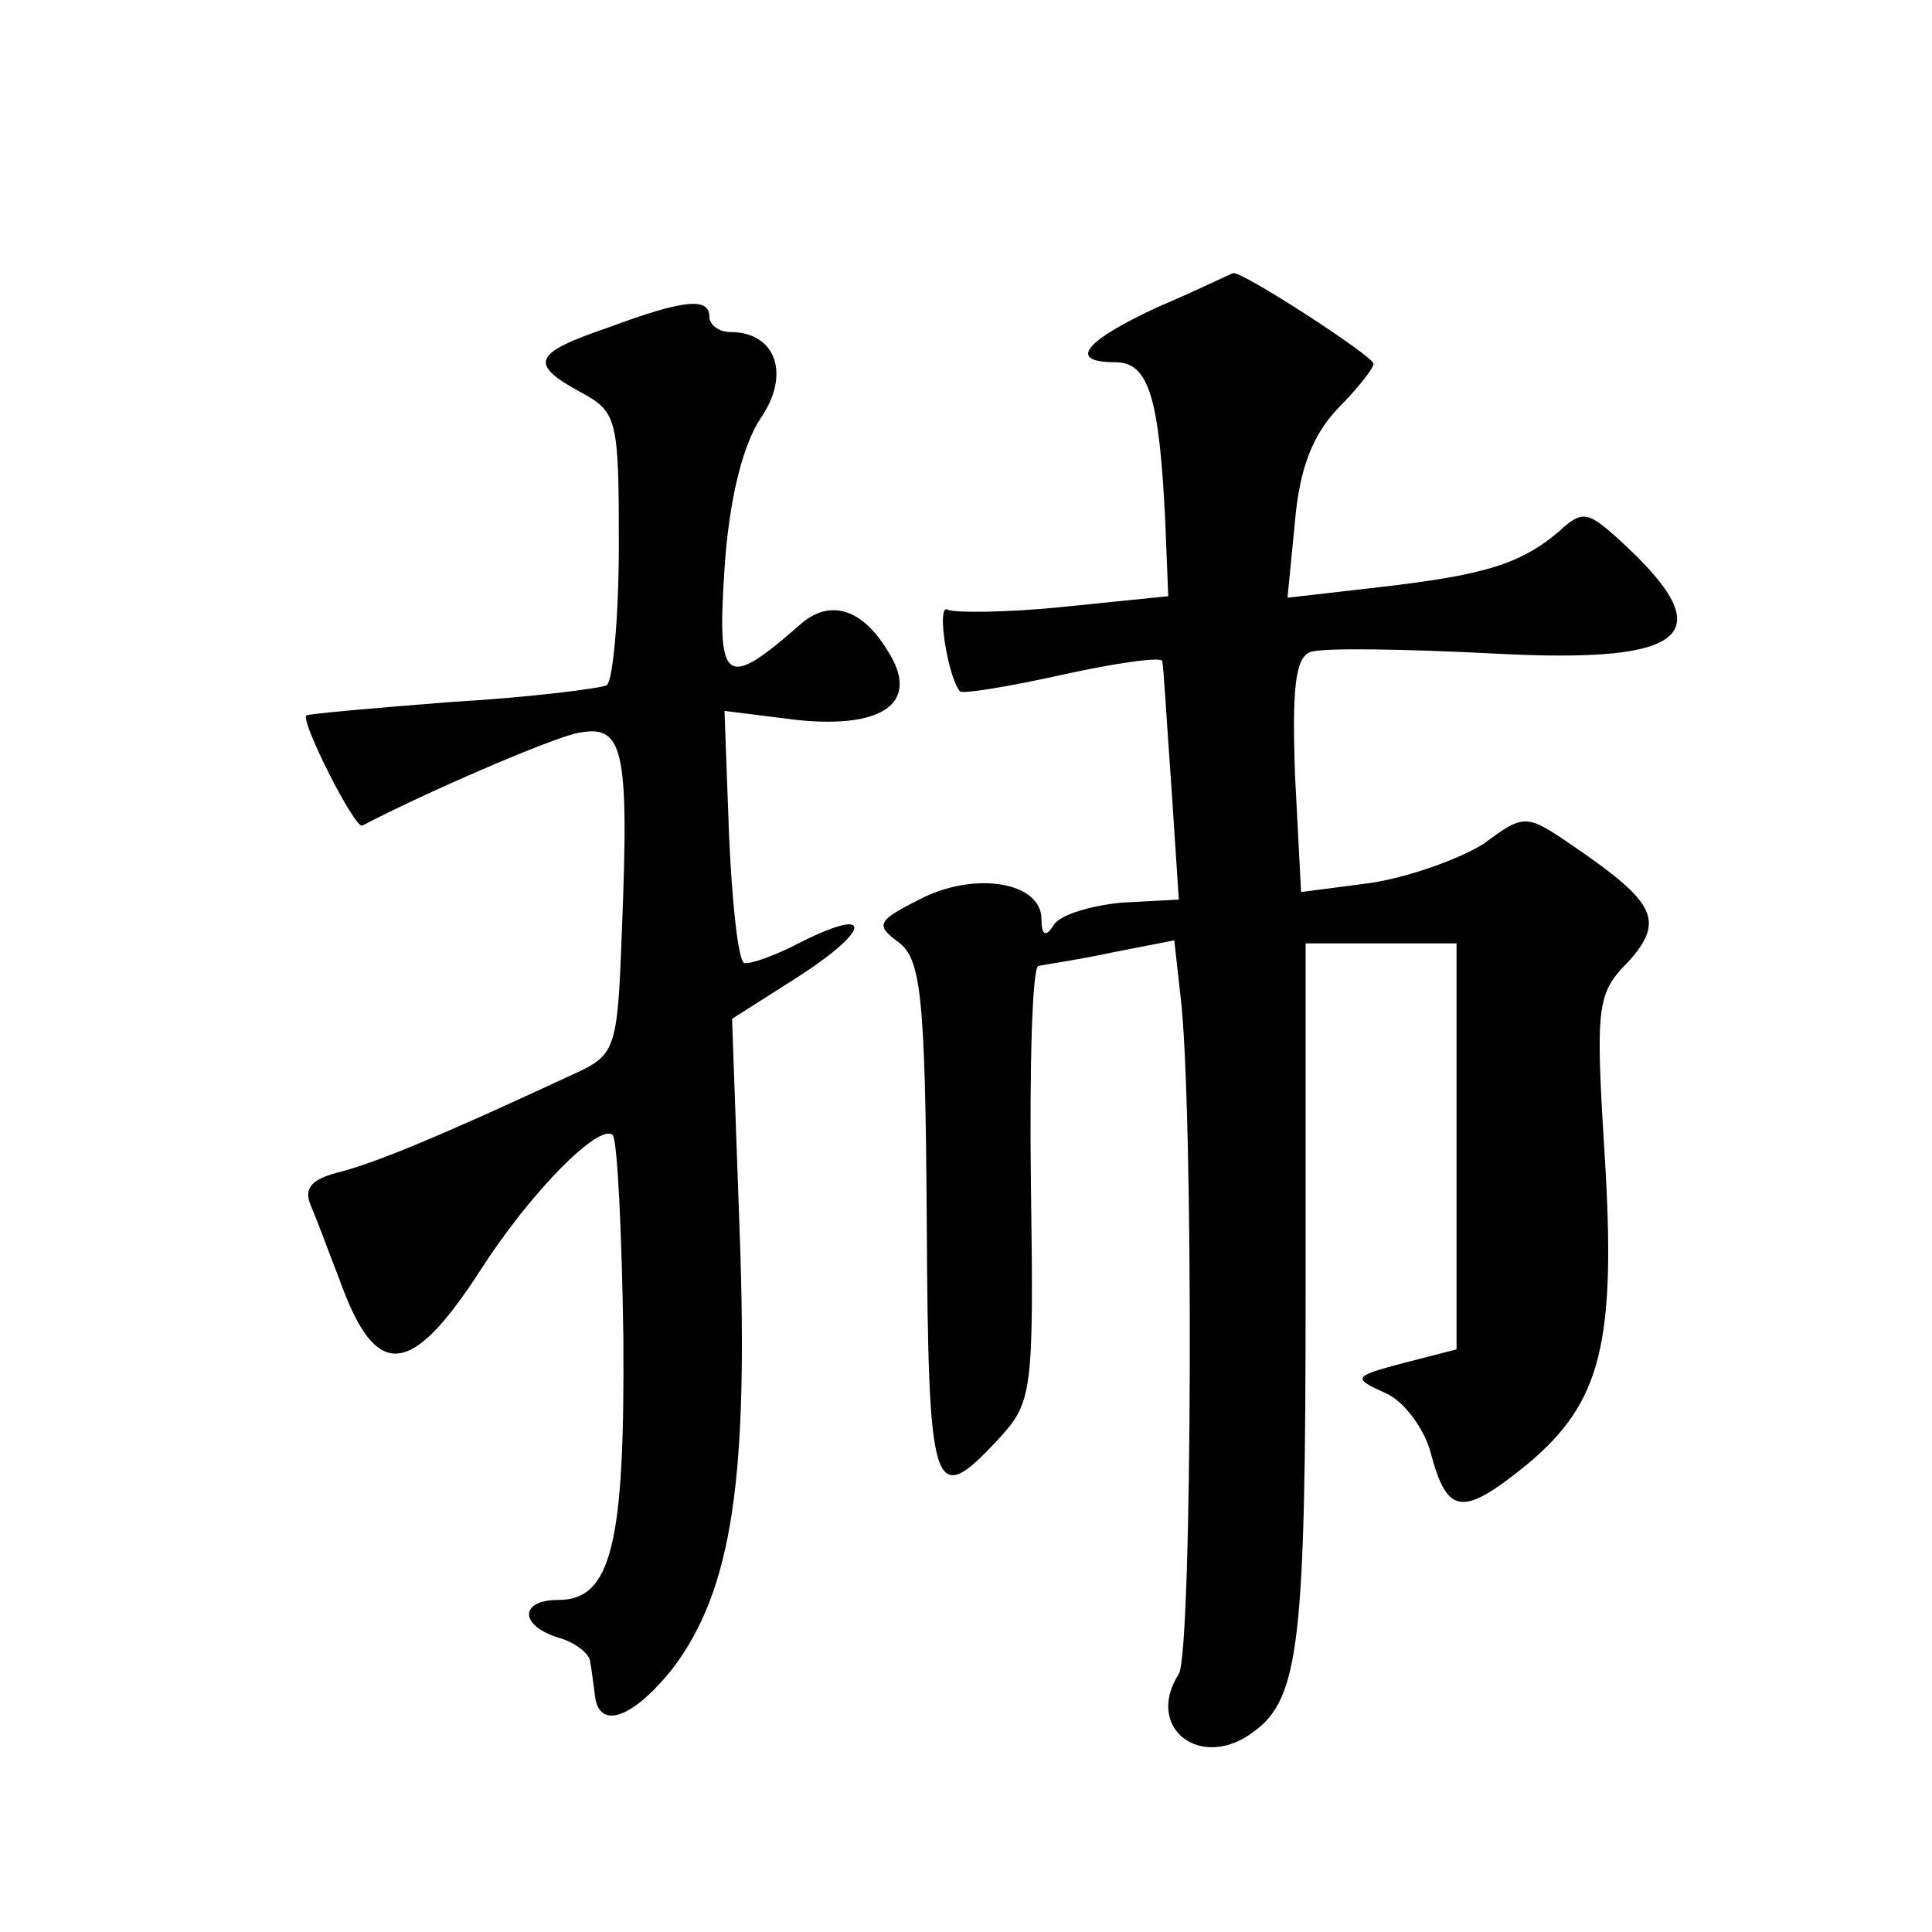
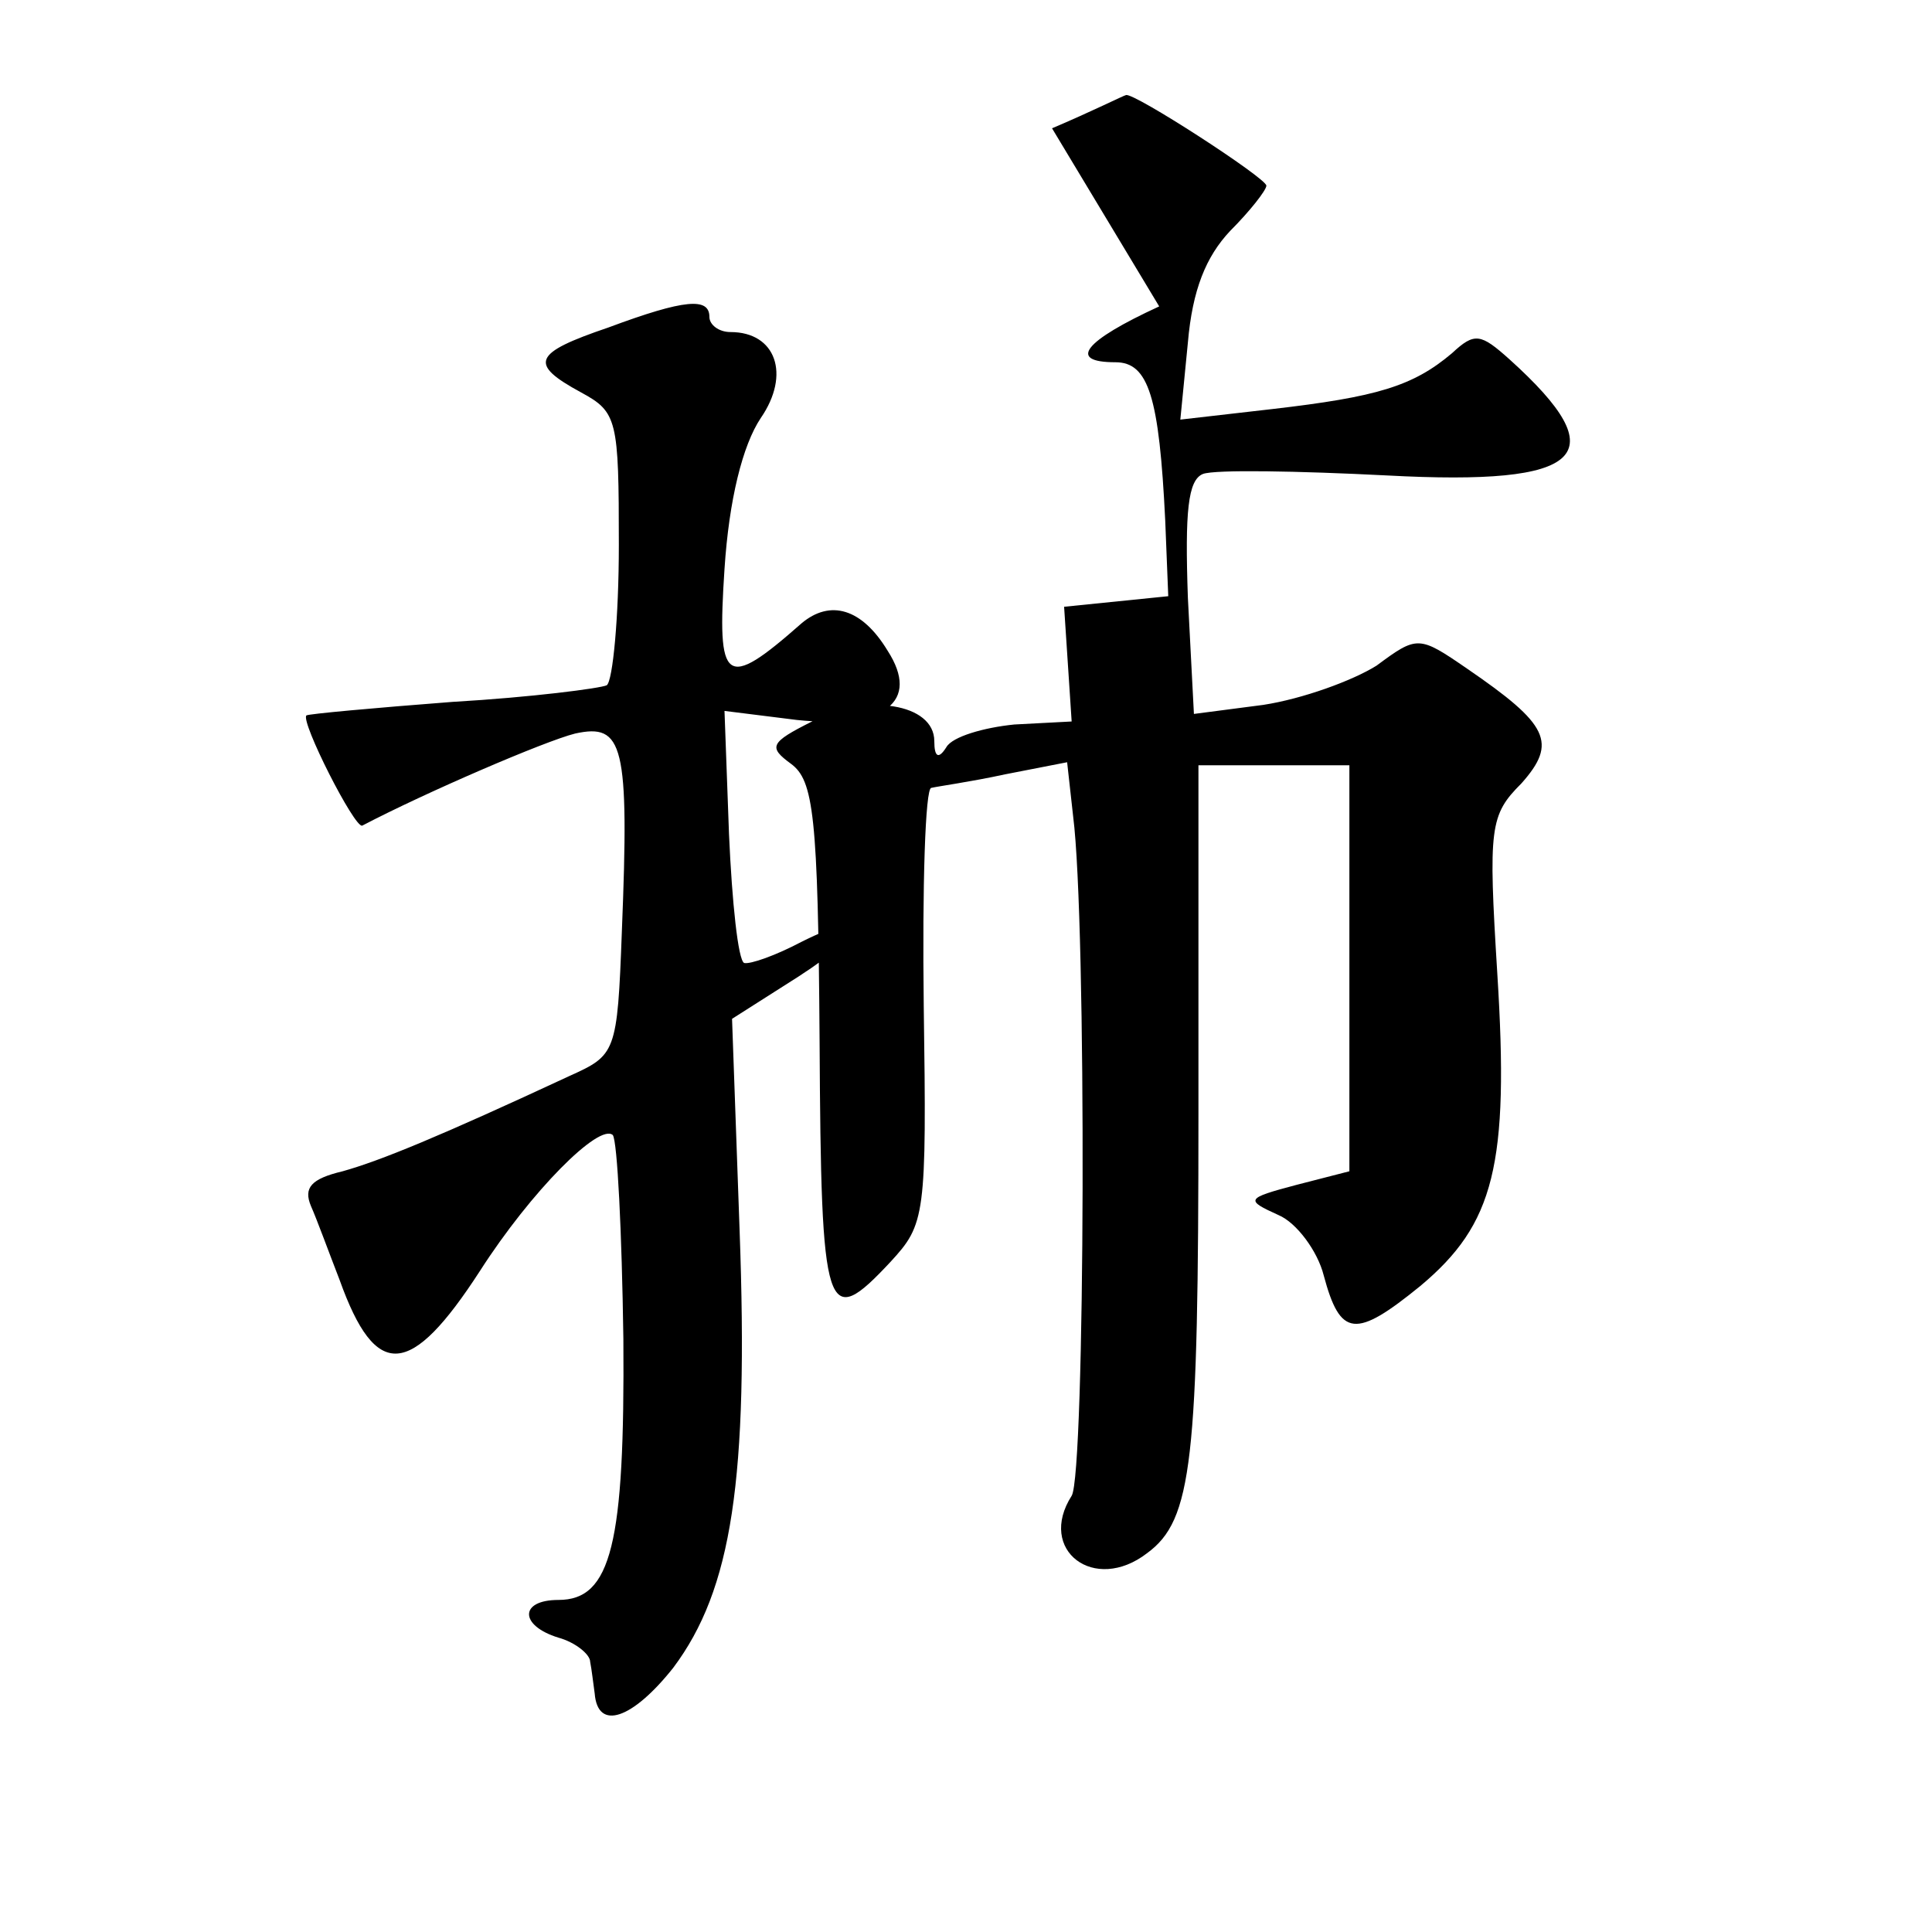
<svg xmlns="http://www.w3.org/2000/svg" version="1.0" width="128pt" height="128pt" viewBox="0 0 128 128" preserveAspectRatio="xMidYMid meet">
  <g transform="translate(0,128) scale(0.1,-0.1)" fill="#0" stroke="none">
-     <path d="M768 1077 c-50 -23 -61 -37 -29 -37 22 0 29 -23 33 -105 l2 -50 -69 -7 c-38 -4 -73 -4 -77 -2 -8 5 0 -45 8 -54 1 -2 32 3 68 11 36 8 66 12 66 9 1 -4 3 -41 6 -82 l5 -76 -38 -2 c-20 -2 -41 -8 -45 -15 -5 -8 -8 -7 -8 4 0 25 -45 32 -81 13 -28 -14 -29 -17 -14 -28 15 -11 18 -34 19 -184 1 -183 4 -192 47 -146 23 25 24 30 22 170 -1 79 1 144 5 144 4 1 26 4 49 9 l41 8 4 -36 c9 -70 8 -436 -1 -450 -23 -36 15 -65 50 -38 30 22 34 61 34 292 l0 230 50 0 50 0 0 -134 0 -135 -35 -9 c-34 -9 -34 -10 -12 -20 12 -5 26 -24 30 -40 11 -41 21 -42 64 -7 49 41 59 80 51 207 -6 97 -5 105 16 126 24 27 18 39 -36 76 -32 22 -33 22 -60 2 -16 -10 -49 -22 -75 -26 l-46 -6 -4 77 c-2 57 0 78 10 82 8 3 63 2 122 -1 131 -7 152 13 81 77 -19 17 -23 18 -38 4 -26 -22 -50 -29 -119 -37 l-61 -7 5 51 c3 35 12 57 28 74 13 13 24 27 24 30 0 5 -88 62 -93 60 -1 0 -23 -11 -49 -22z M403 1063 c-50 -17 -53 -24 -18 -43 24 -13 25 -18 25 -101 0 -48 -4 -90 -8 -93 -4 -2 -50 -8 -102 -11 -52 -4 -96 -8 -97 -9 -4 -4 32 -75 37 -73 42 22 121 56 141 61 32 7 36 -7 31 -131 -3 -81 -4 -82 -35 -96 -86 -40 -125 -56 -150 -63 -21 -5 -26 -11 -21 -23 4 -9 12 -31 19 -49 24 -67 47 -65 93 6 34 53 79 98 88 90 3 -4 6 -64 7 -135 1 -136 -8 -173 -43 -173 -26 0 -26 -17 0 -25 11 -3 21 -11 21 -16 1 -5 2 -14 3 -21 2 -25 25 -17 52 17 39 52 50 125 44 290 l-5 140 44 28 c48 31 50 47 2 23 -17 -9 -34 -15 -38 -14 -4 2 -8 40 -10 85 l-3 82 48 -6 c58 -6 82 12 60 46 -17 28 -38 34 -57 18 -51 -45 -56 -40 -51 36 3 46 12 82 24 100 20 29 10 57 -20 57 -8 0 -14 5 -14 10 0 13 -16 12 -67 -7z" />
+     <path d="M768 1077 c-50 -23 -61 -37 -29 -37 22 0 29 -23 33 -105 l2 -50 -69 -7 l5 -76 -38 -2 c-20 -2 -41 -8 -45 -15 -5 -8 -8 -7 -8 4 0 25 -45 32 -81 13 -28 -14 -29 -17 -14 -28 15 -11 18 -34 19 -184 1 -183 4 -192 47 -146 23 25 24 30 22 170 -1 79 1 144 5 144 4 1 26 4 49 9 l41 8 4 -36 c9 -70 8 -436 -1 -450 -23 -36 15 -65 50 -38 30 22 34 61 34 292 l0 230 50 0 50 0 0 -134 0 -135 -35 -9 c-34 -9 -34 -10 -12 -20 12 -5 26 -24 30 -40 11 -41 21 -42 64 -7 49 41 59 80 51 207 -6 97 -5 105 16 126 24 27 18 39 -36 76 -32 22 -33 22 -60 2 -16 -10 -49 -22 -75 -26 l-46 -6 -4 77 c-2 57 0 78 10 82 8 3 63 2 122 -1 131 -7 152 13 81 77 -19 17 -23 18 -38 4 -26 -22 -50 -29 -119 -37 l-61 -7 5 51 c3 35 12 57 28 74 13 13 24 27 24 30 0 5 -88 62 -93 60 -1 0 -23 -11 -49 -22z M403 1063 c-50 -17 -53 -24 -18 -43 24 -13 25 -18 25 -101 0 -48 -4 -90 -8 -93 -4 -2 -50 -8 -102 -11 -52 -4 -96 -8 -97 -9 -4 -4 32 -75 37 -73 42 22 121 56 141 61 32 7 36 -7 31 -131 -3 -81 -4 -82 -35 -96 -86 -40 -125 -56 -150 -63 -21 -5 -26 -11 -21 -23 4 -9 12 -31 19 -49 24 -67 47 -65 93 6 34 53 79 98 88 90 3 -4 6 -64 7 -135 1 -136 -8 -173 -43 -173 -26 0 -26 -17 0 -25 11 -3 21 -11 21 -16 1 -5 2 -14 3 -21 2 -25 25 -17 52 17 39 52 50 125 44 290 l-5 140 44 28 c48 31 50 47 2 23 -17 -9 -34 -15 -38 -14 -4 2 -8 40 -10 85 l-3 82 48 -6 c58 -6 82 12 60 46 -17 28 -38 34 -57 18 -51 -45 -56 -40 -51 36 3 46 12 82 24 100 20 29 10 57 -20 57 -8 0 -14 5 -14 10 0 13 -16 12 -67 -7z" />
  </g>
</svg>